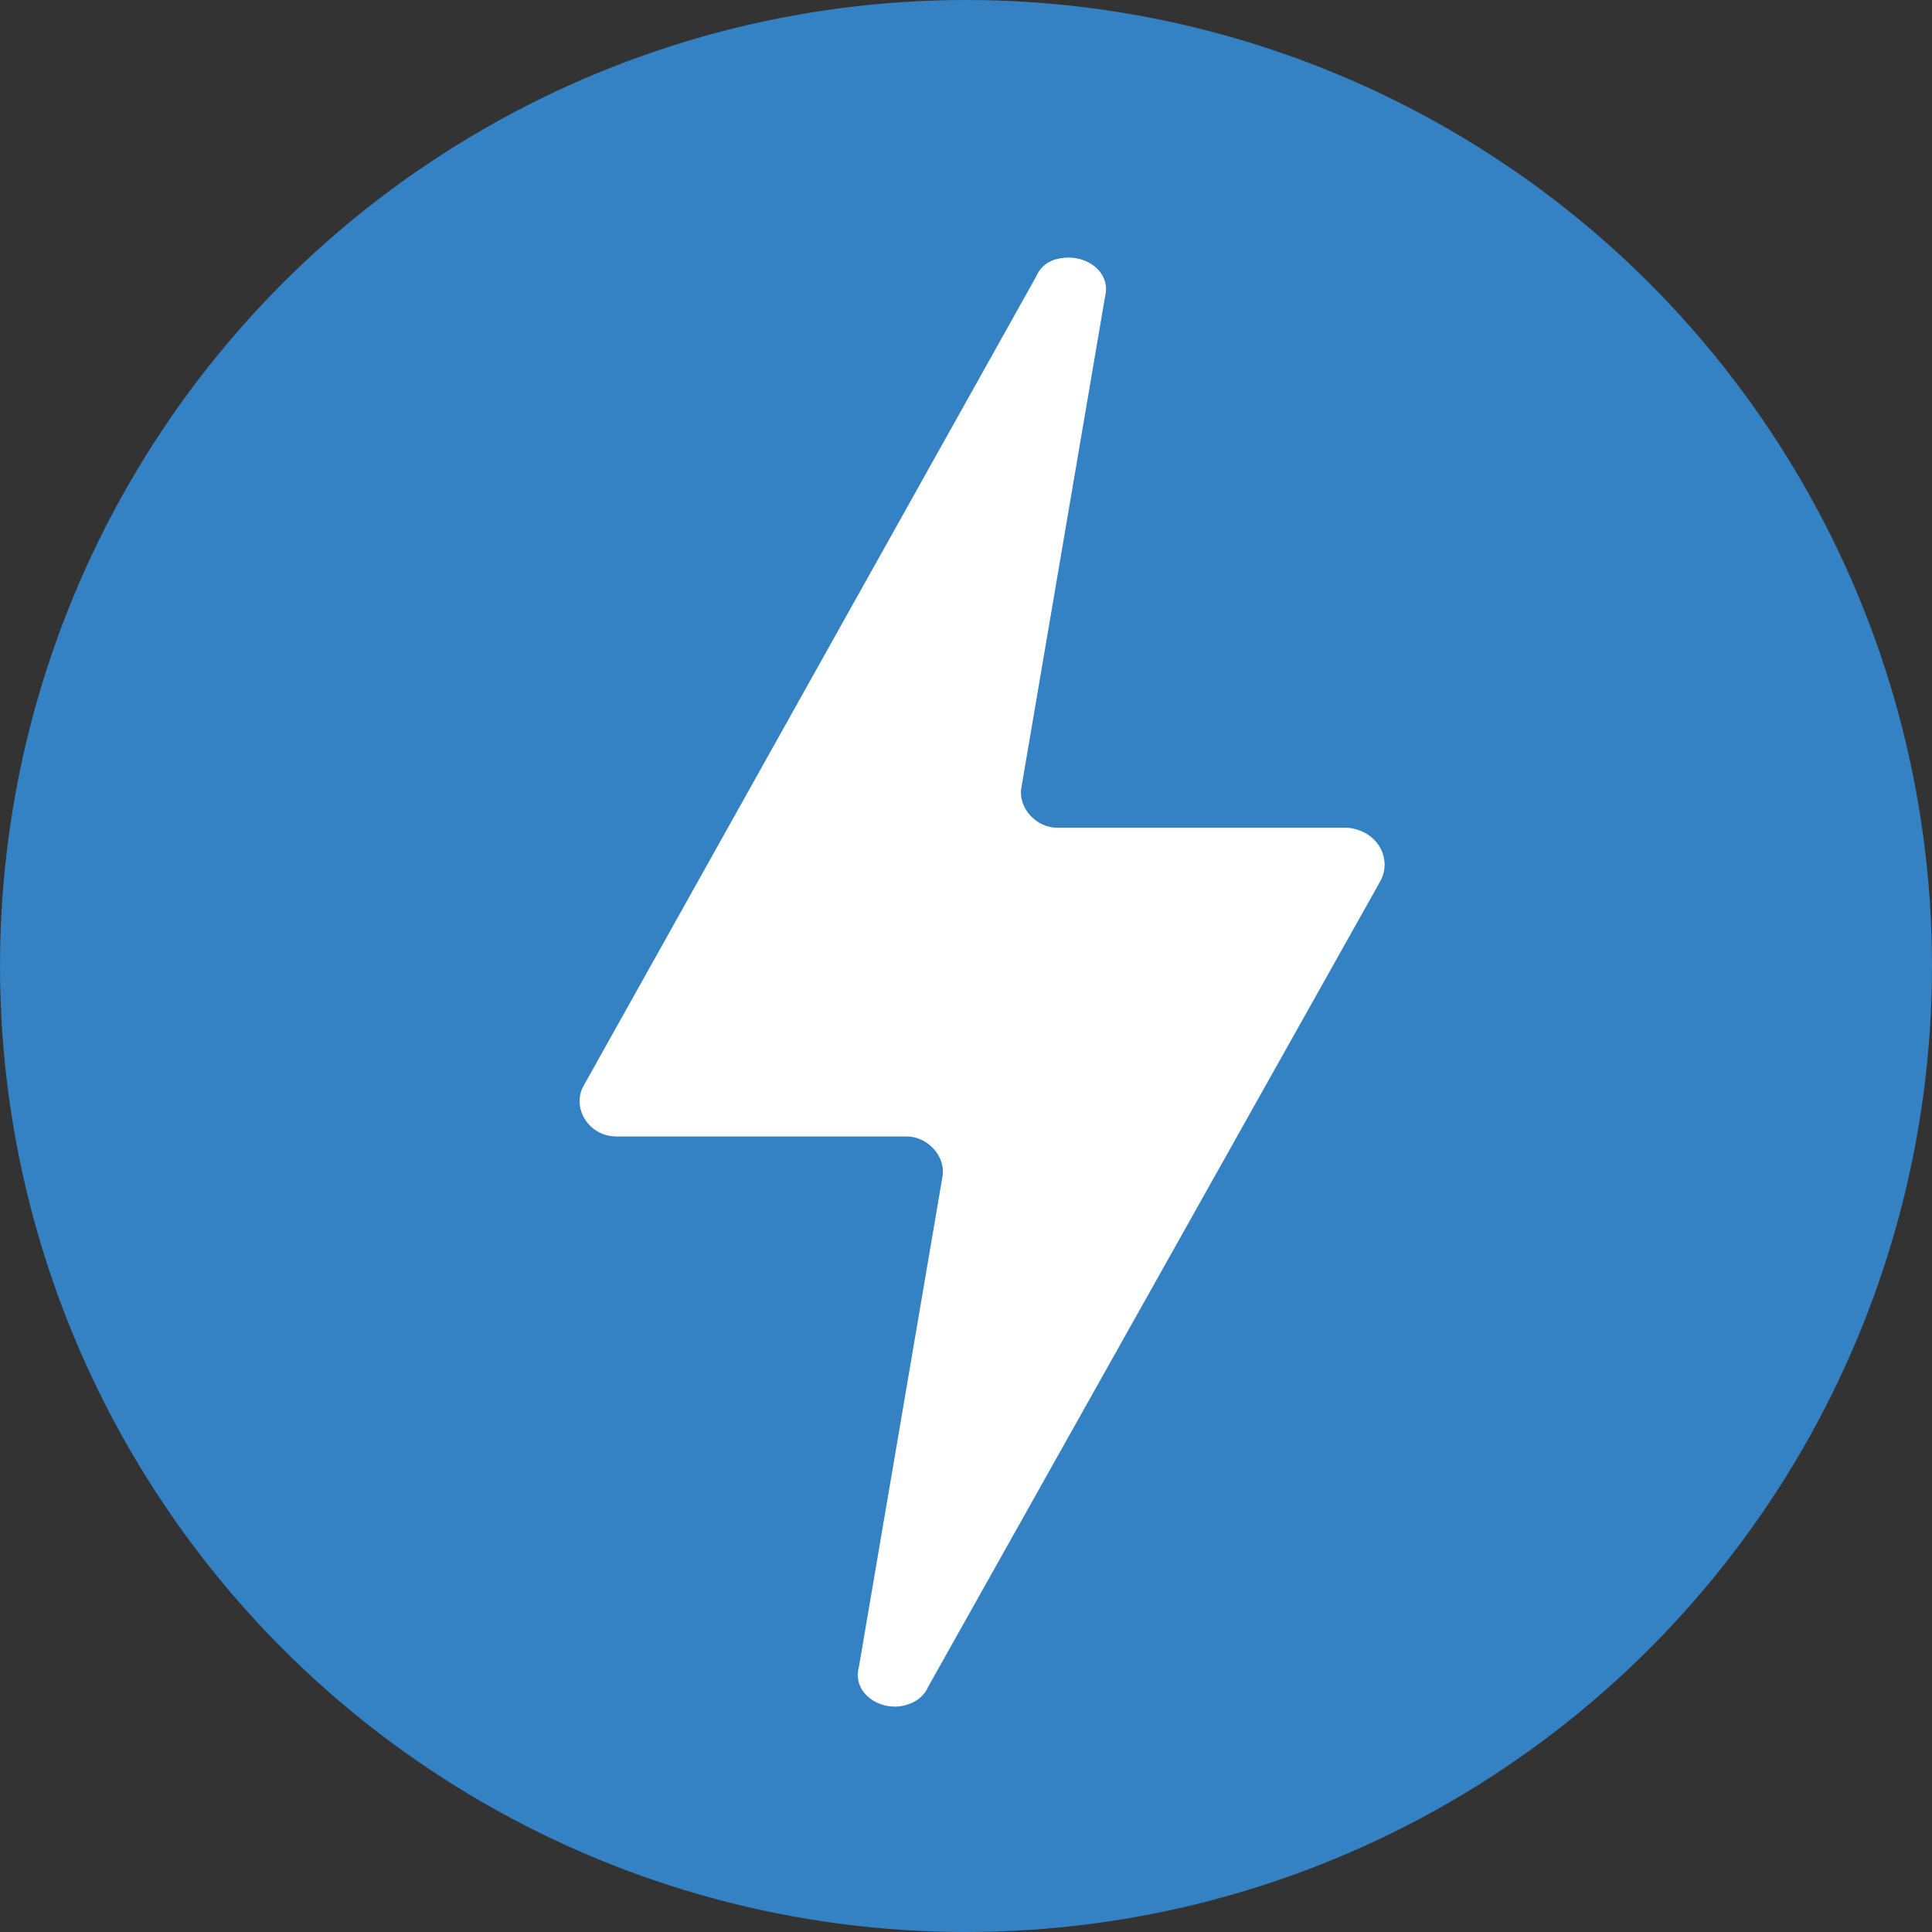
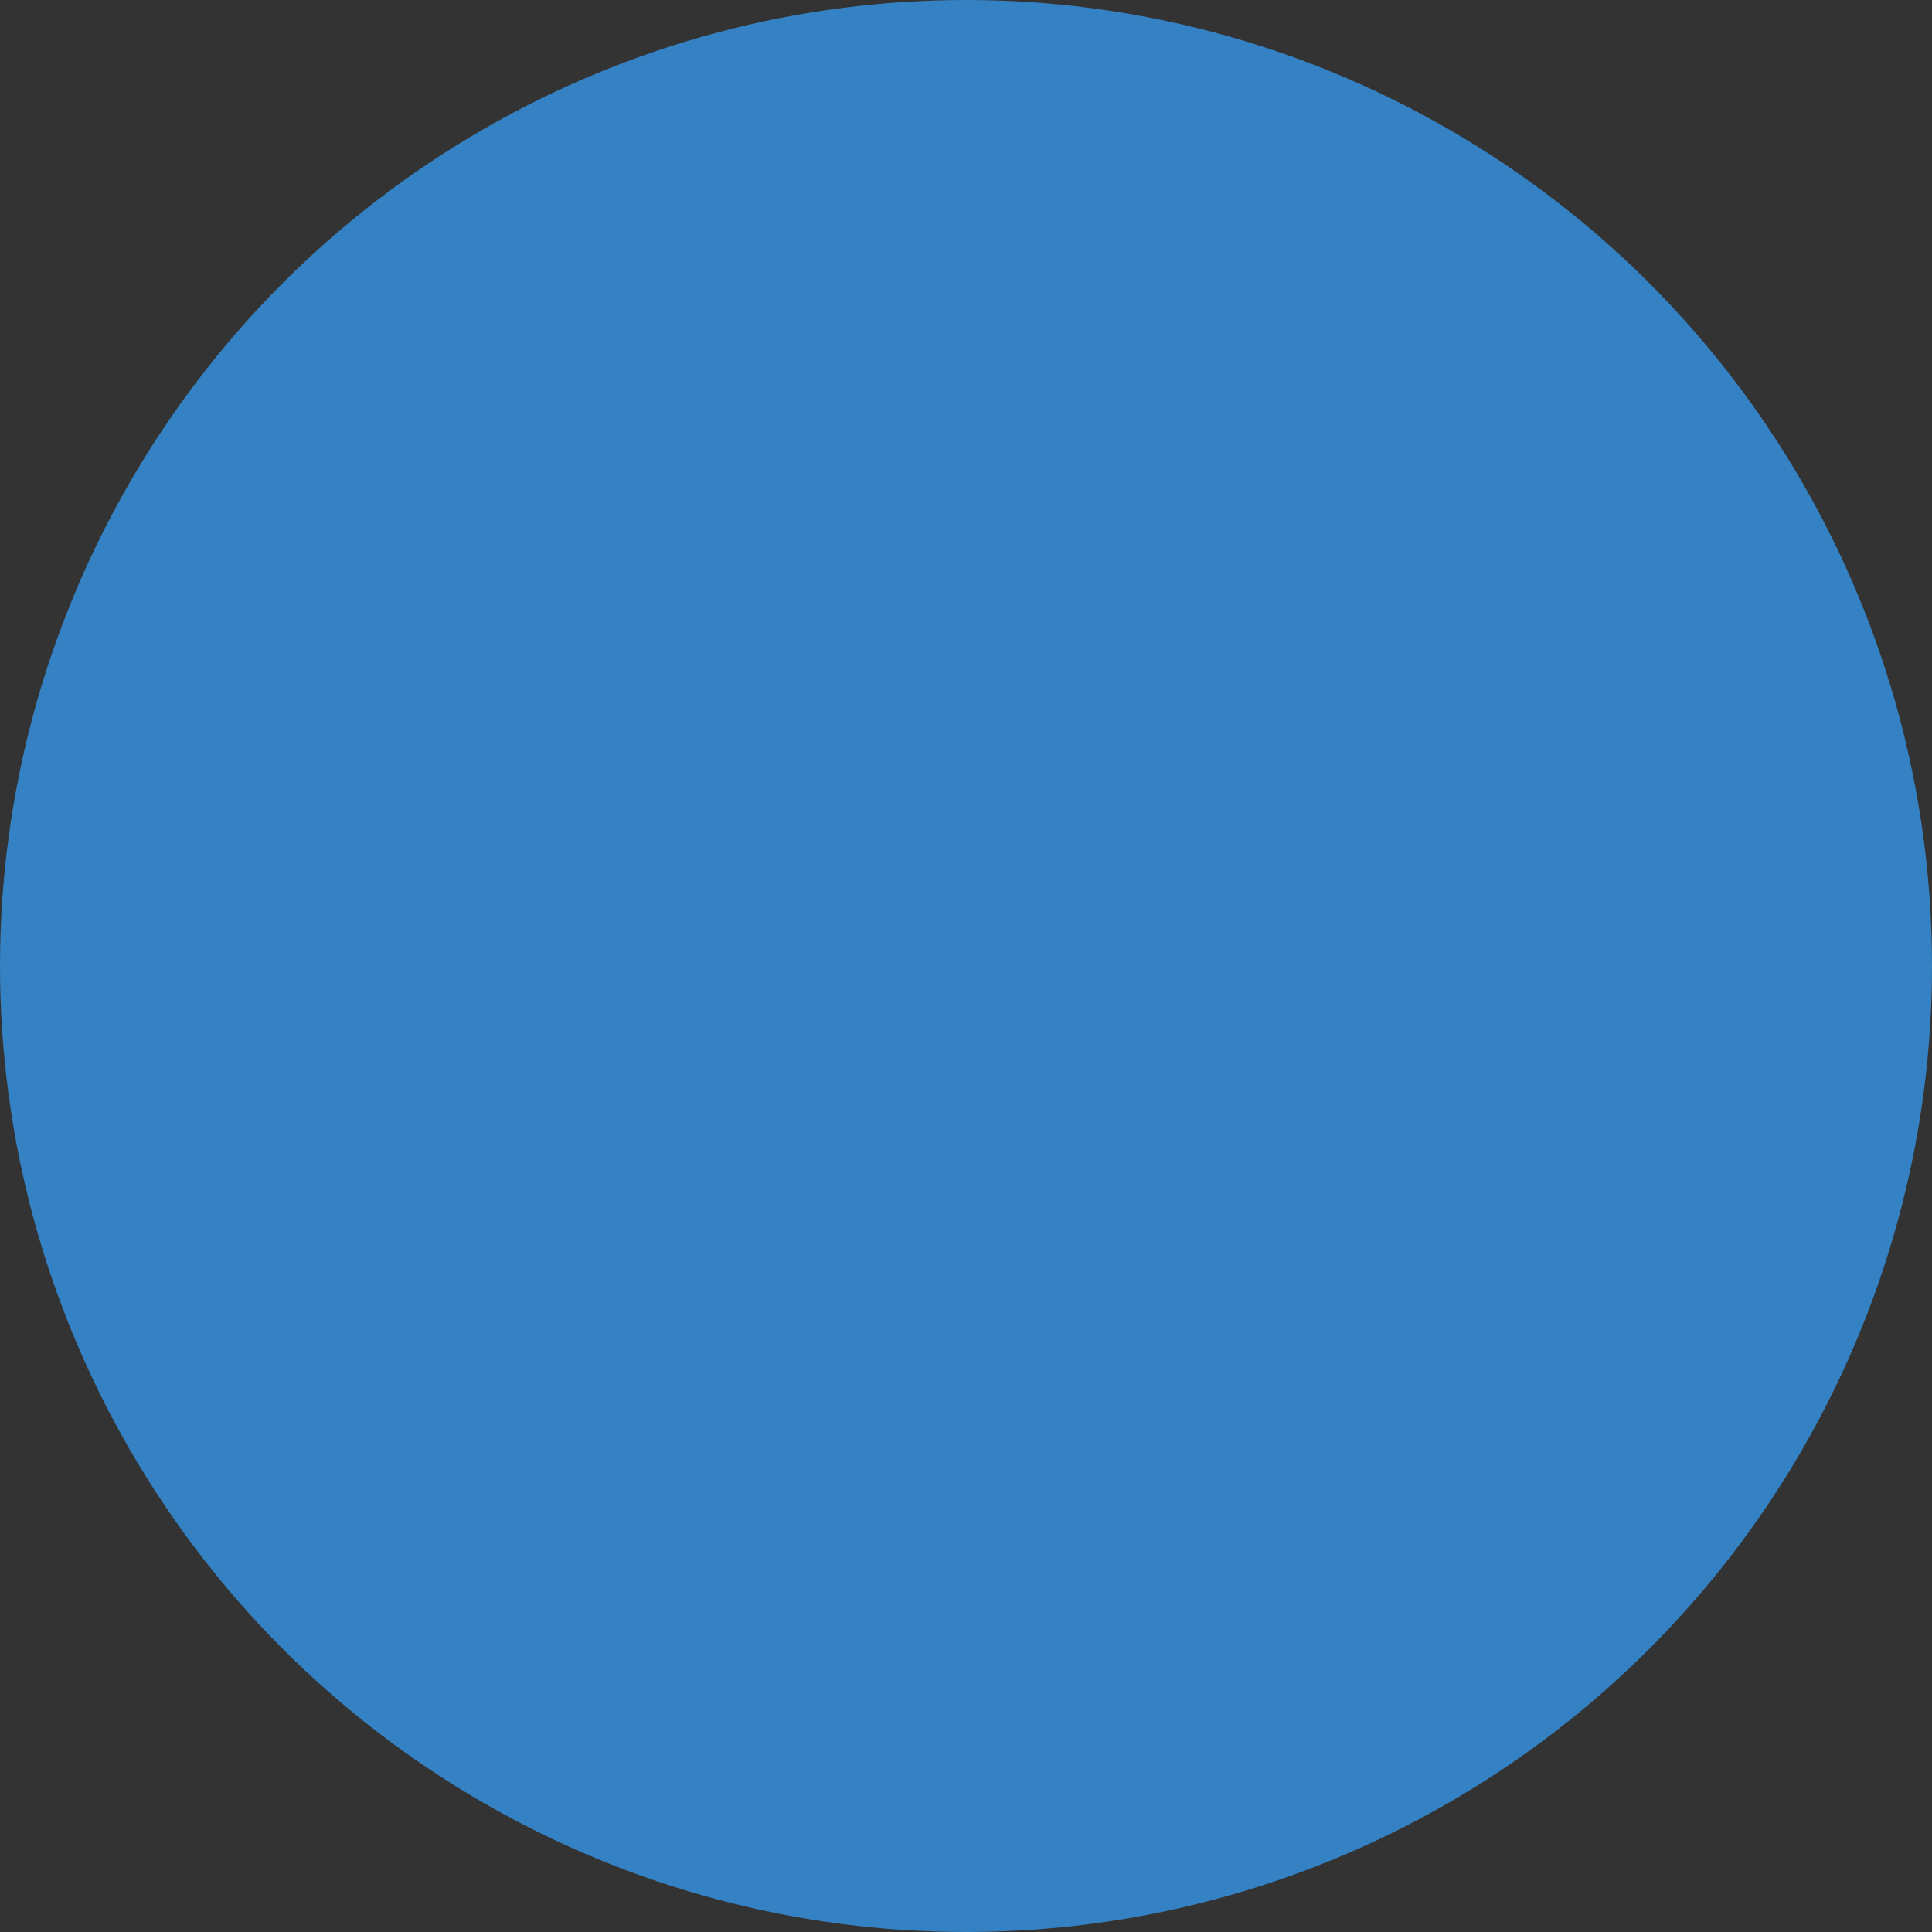
<svg xmlns="http://www.w3.org/2000/svg" width="35px" height="35px" viewBox="0 0 35 35" version="1.1">
  <rect x="0" y="0" width="35" height="35" fill="#333333" stroke="none" />
  <title>ev-icon</title>
  <g id="Page-1" stroke="none" stroke-width="1" fill="none" fill-rule="evenodd">
    <g id="ev-icon">
      <circle id="Oval" fill="#3481C3" cx="17.5" cy="17.5" r="17.5" />
-       <path d="M25.01,15.956 L16.81,30.566 C16.704,30.813 16.424,30.917 16.211,30.917 C15.825,30.917 15.452,30.618 15.559,30.203 L17.076,21.302 C17.13,20.951 16.81,20.588 16.424,20.588 L11.166,20.588 C10.674,20.588 10.354,20.082 10.567,19.68 L18.767,5.017 C18.873,4.77 19.086,4.667 19.366,4.667 C19.752,4.667 20.125,4.965 20.018,5.38 L18.501,14.282 C18.447,14.632 18.767,14.995 19.153,14.995 L24.411,14.995 C24.957,15.047 25.223,15.553 25.01,15.956 Z" id="Path" fill="#FFFFFF" />
    </g>
  </g>
</svg>